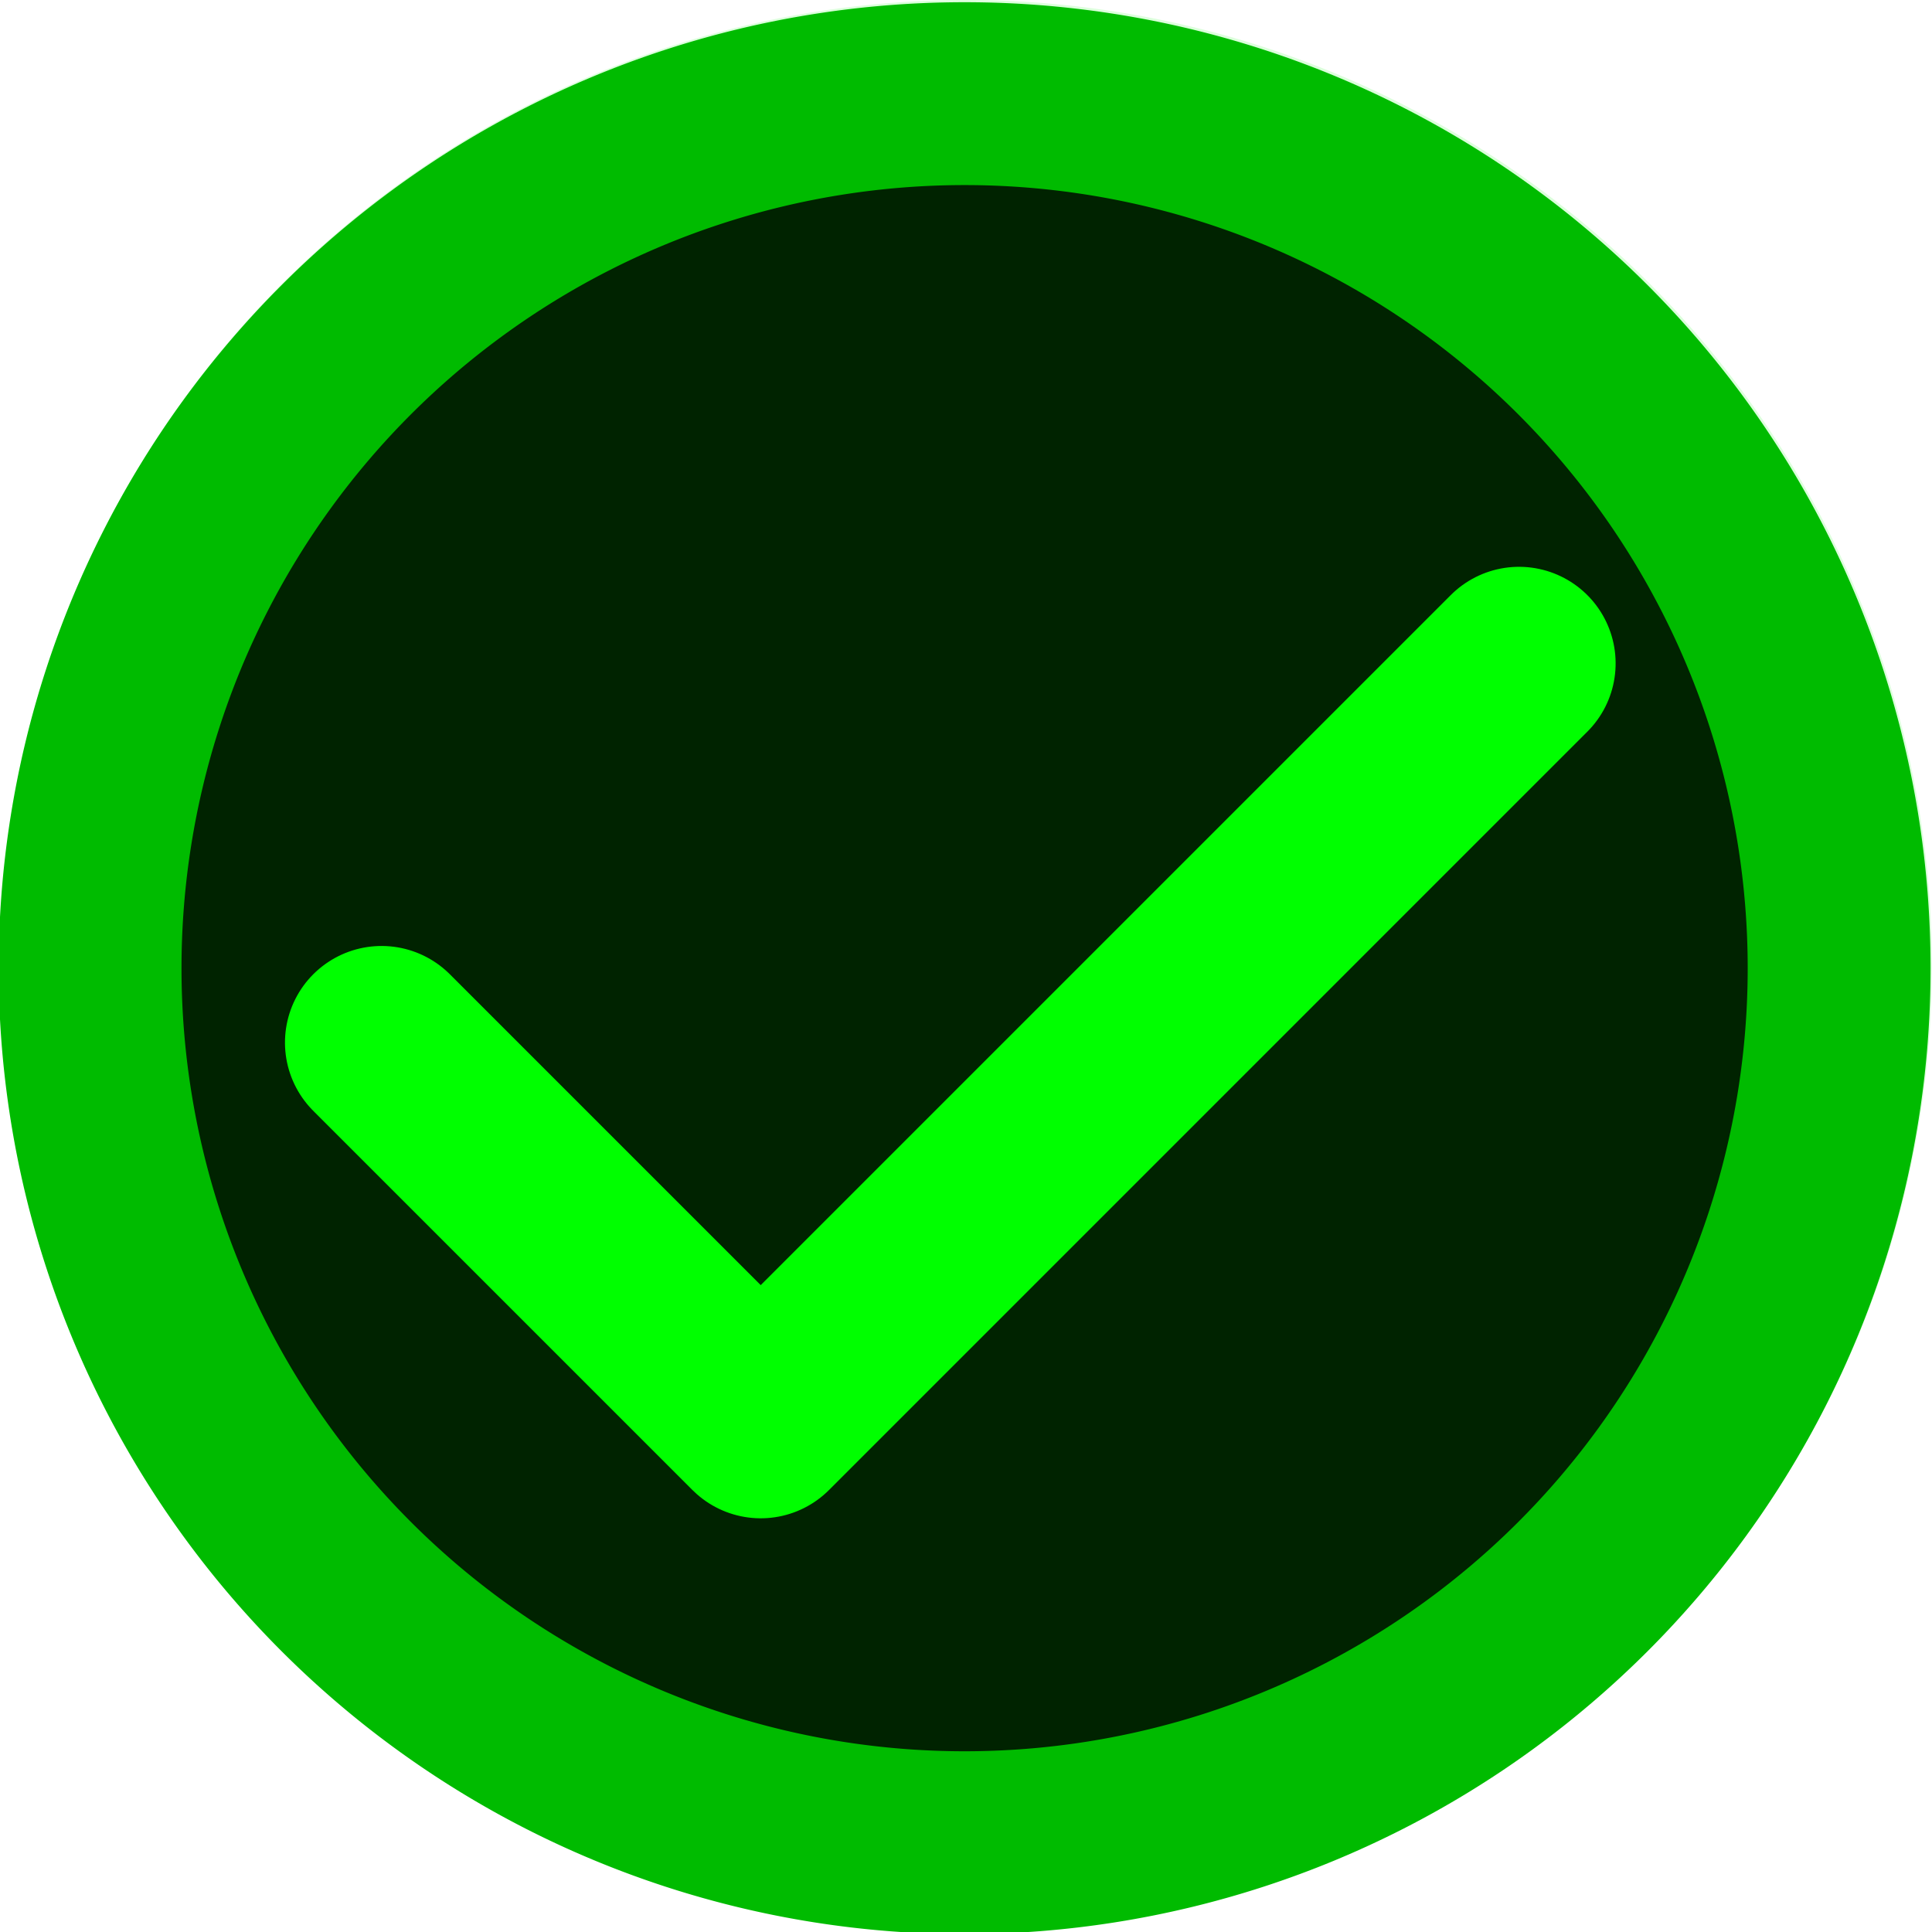
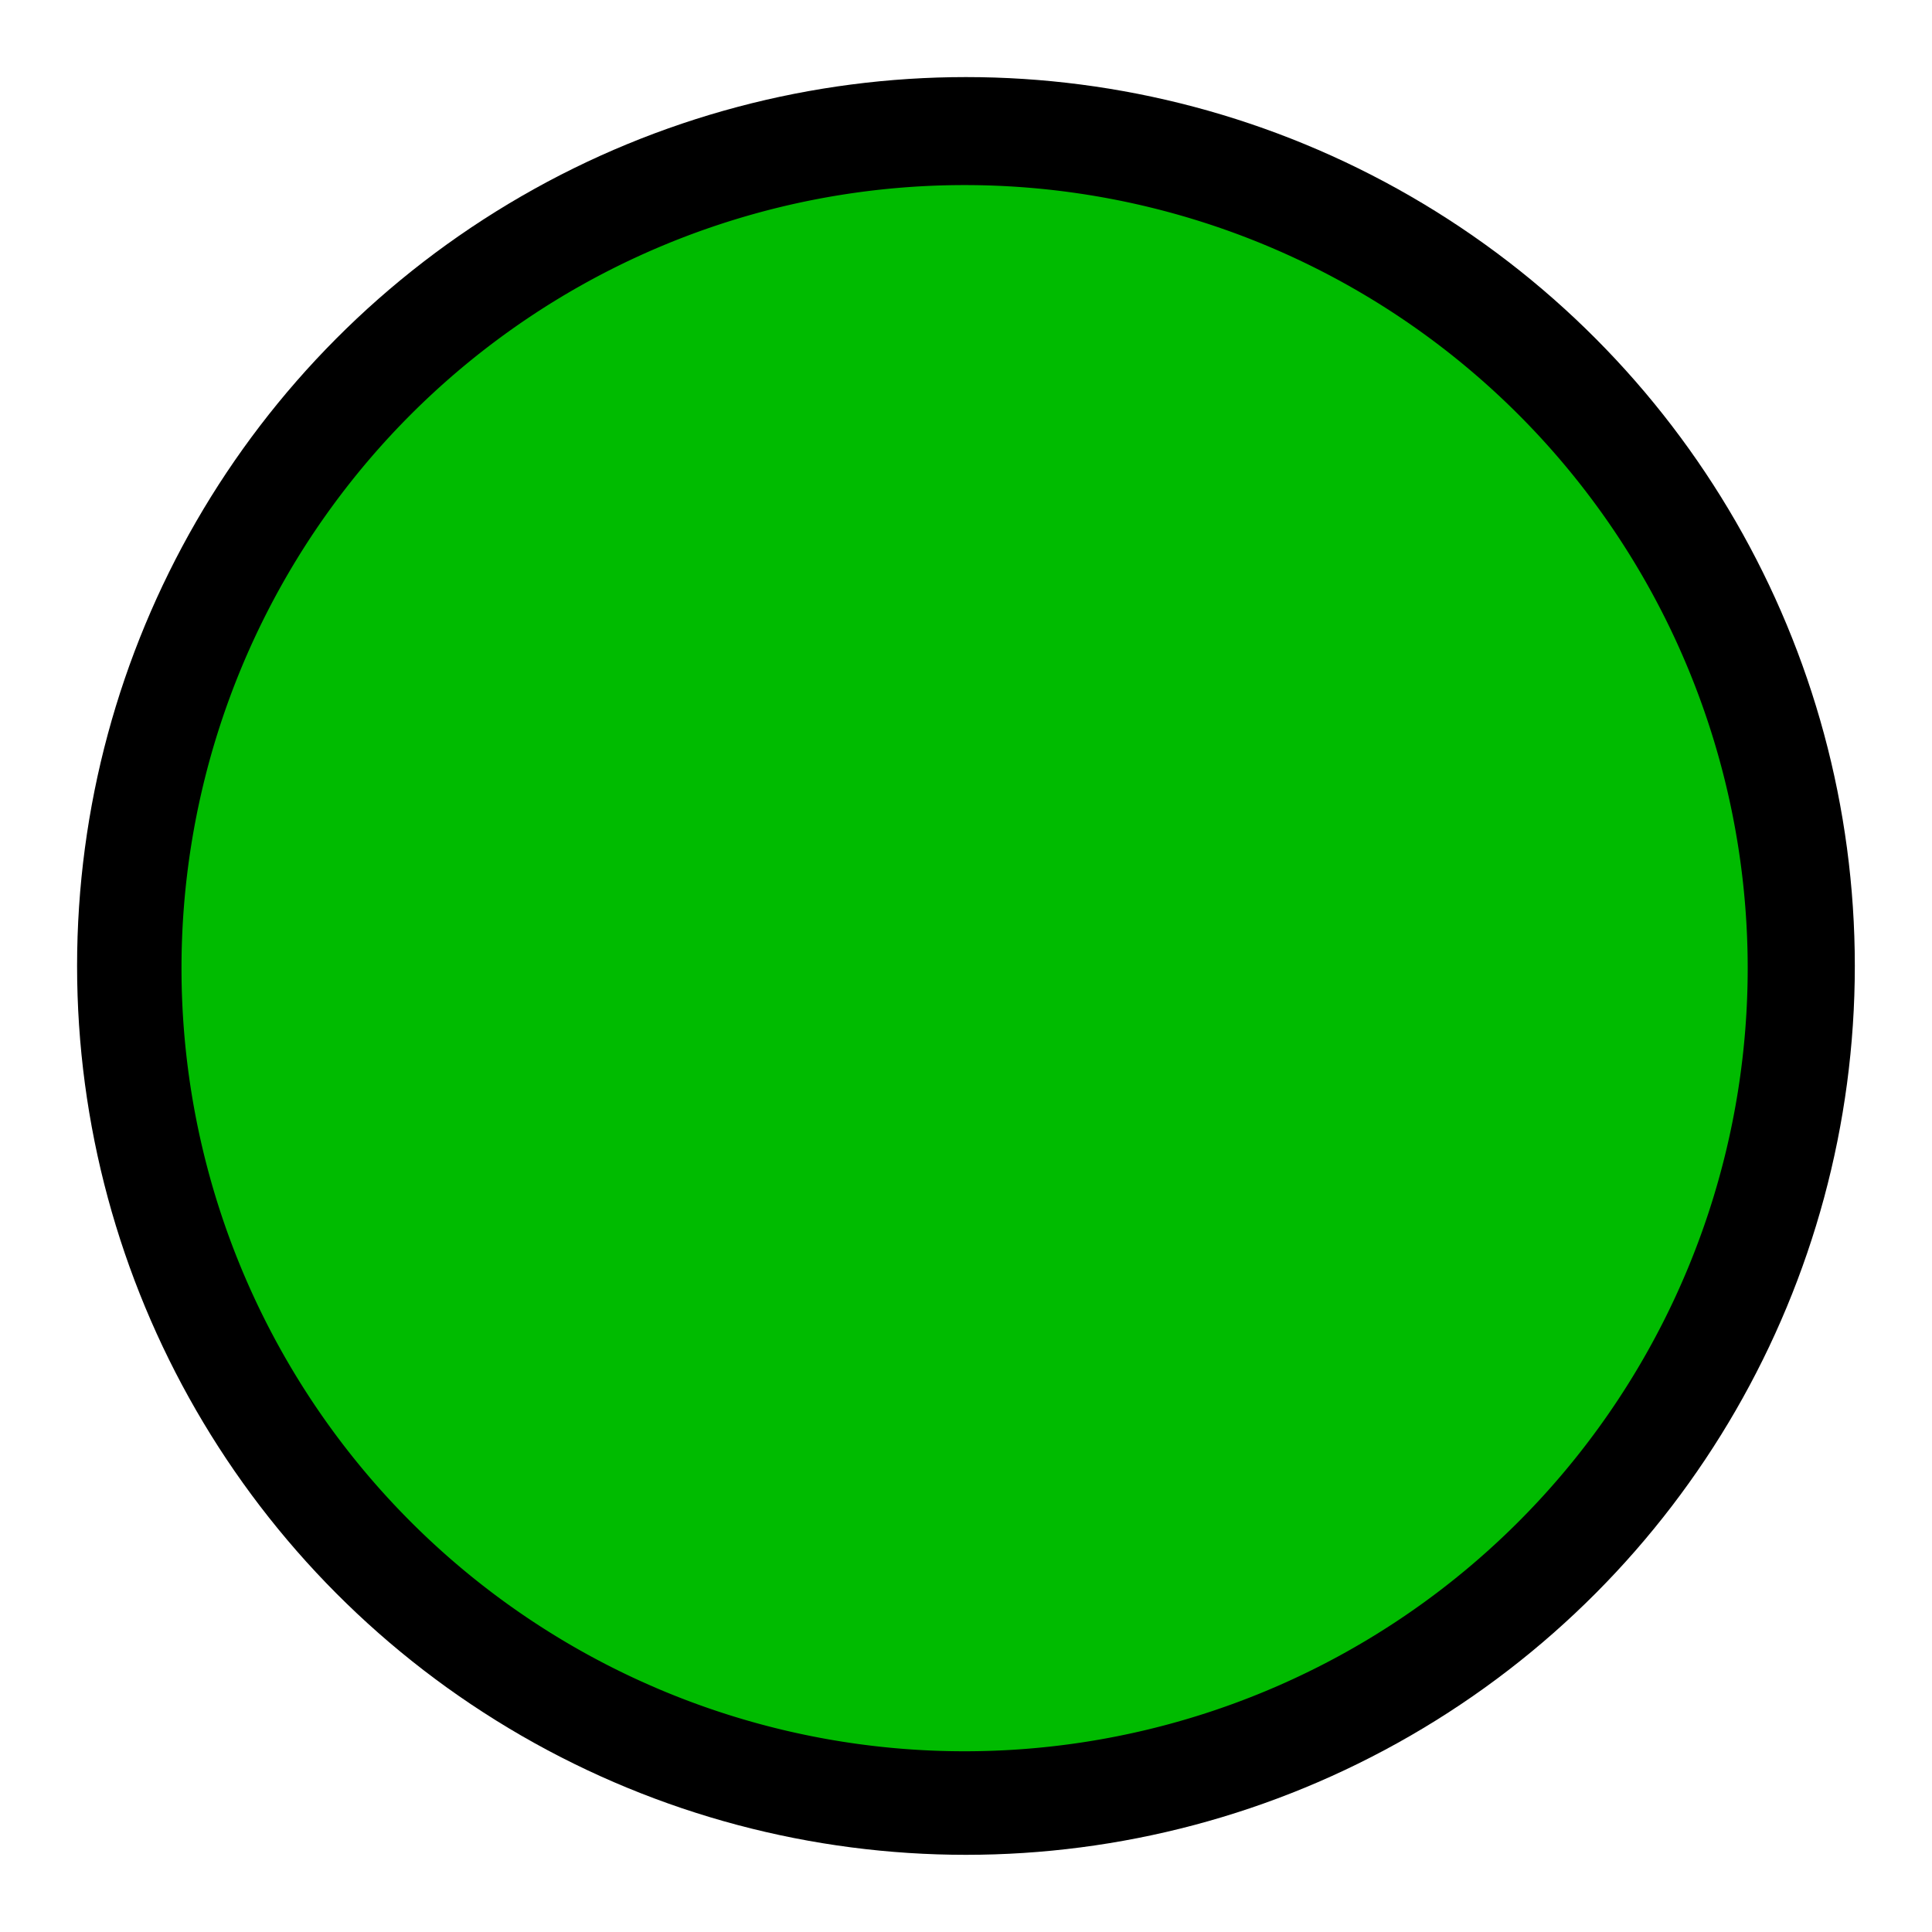
<svg xmlns="http://www.w3.org/2000/svg" xmlns:ns1="https://boxy-svg.com" viewBox="0 0 20.001 20.001">
  <circle style="stroke: rgb(0, 0, 0);" cx="10" cy="10" r="8.702" />
-   <circle style="fill: rgb(0, 255, 0); fill-opacity: 0.14;" cx="10" cy="10" r="10" />
-   <path d="M 534 337 m -10 0 a 10 10 0 1 0 20 0 a 10 10 0 1 0 -20 0 Z M 534 337 m -8.107 0 a 8.107 8.107 0 0 1 16.214 0 a 8.107 8.107 0 0 1 -16.214 0 Z" style="fill: rgb(0, 187, 0);" transform="matrix(1, -0, 0, 1, -524.014, -326.977)" ns1:shape="ring 534 337 8.107 8.107 10 10 1@5d82d7ed" />
-   <path d="M 12.615 3.28 L 12.615 14.384 L 7.063 14.384" style="stroke: rgb(0, 255, 0); fill: none; stroke-linejoin: round; stroke-linecap: round; filter: none; stroke-width: 2px;" transform="matrix(0.707, 0.707, -0.707, 0.707, 9.126, -4.37)" />
+   <path d="M 534 337 m -10 0 a 10 10 0 1 0 -20 0 Z M 534 337 m -8.107 0 a 8.107 8.107 0 0 1 16.214 0 a 8.107 8.107 0 0 1 -16.214 0 Z" style="fill: rgb(0, 187, 0);" transform="matrix(1, -0, 0, 1, -524.014, -326.977)" ns1:shape="ring 534 337 8.107 8.107 10 10 1@5d82d7ed" />
</svg>